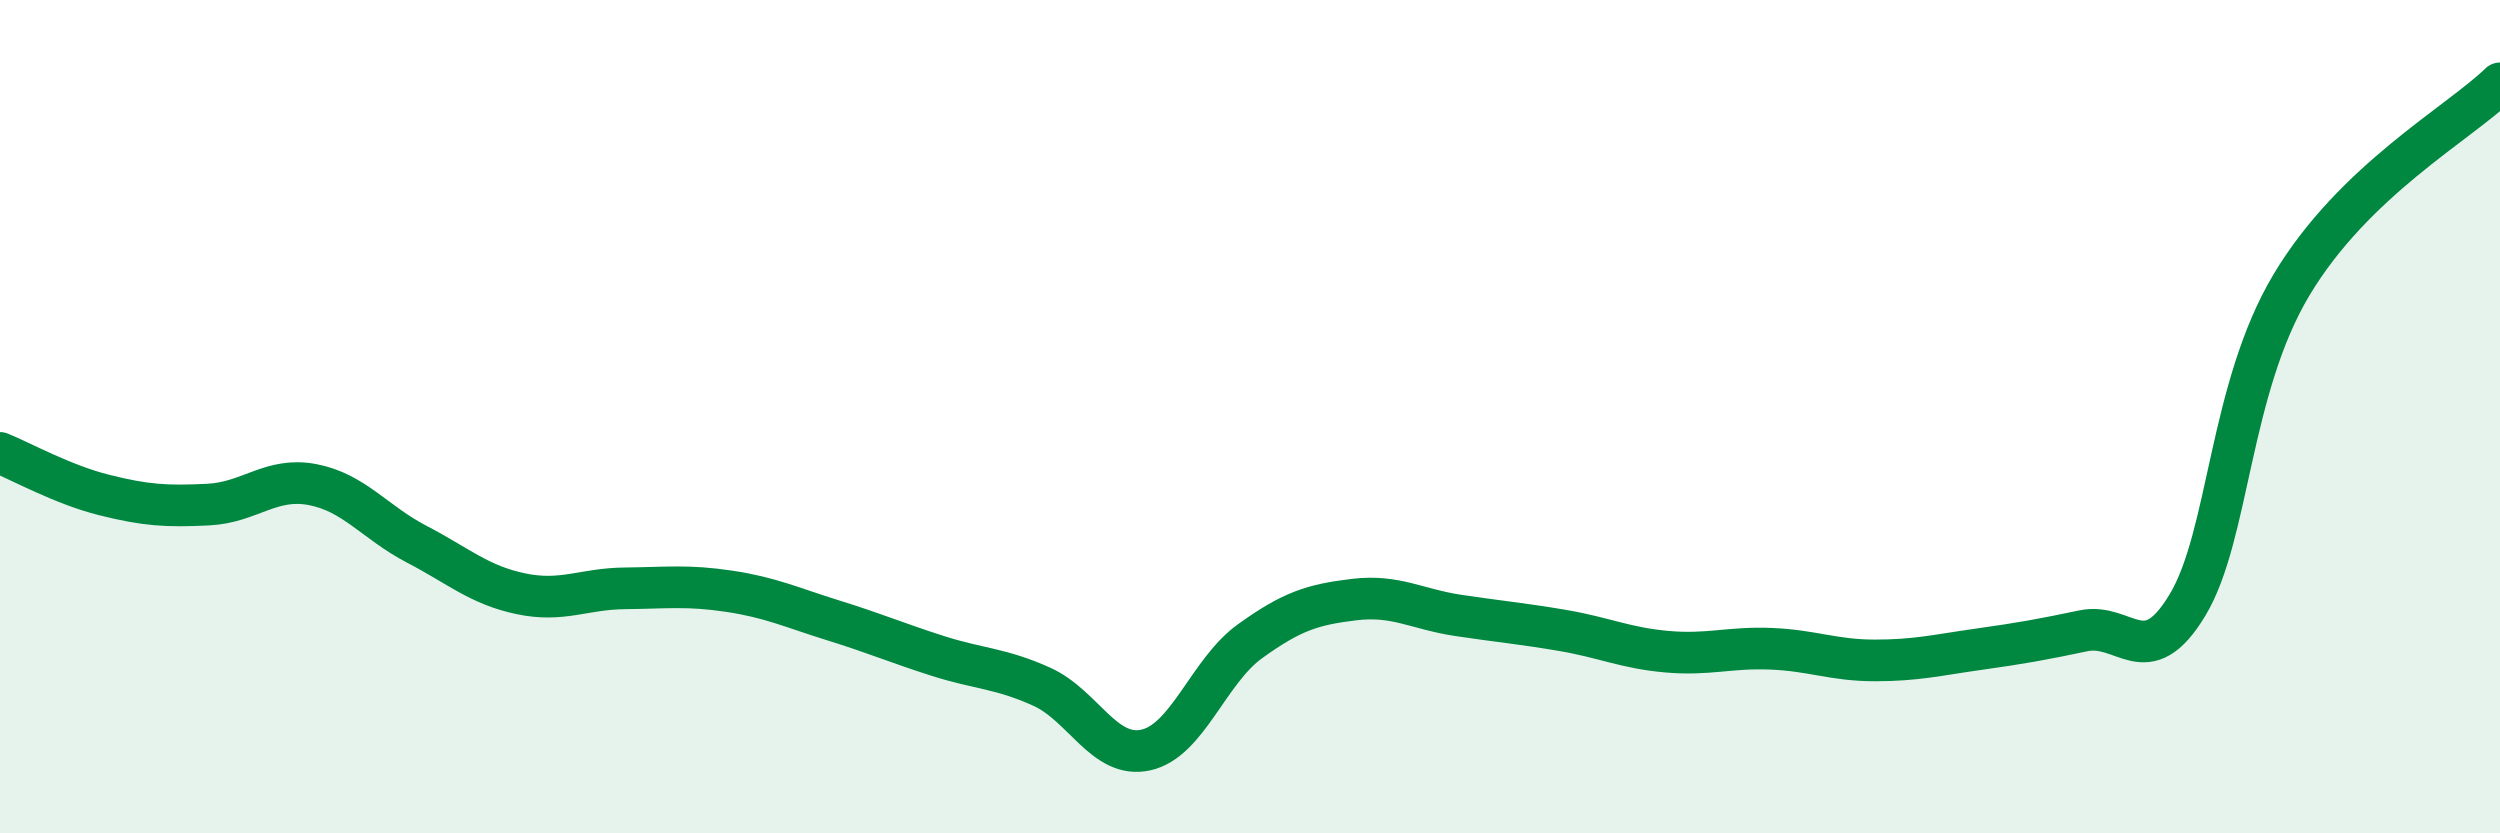
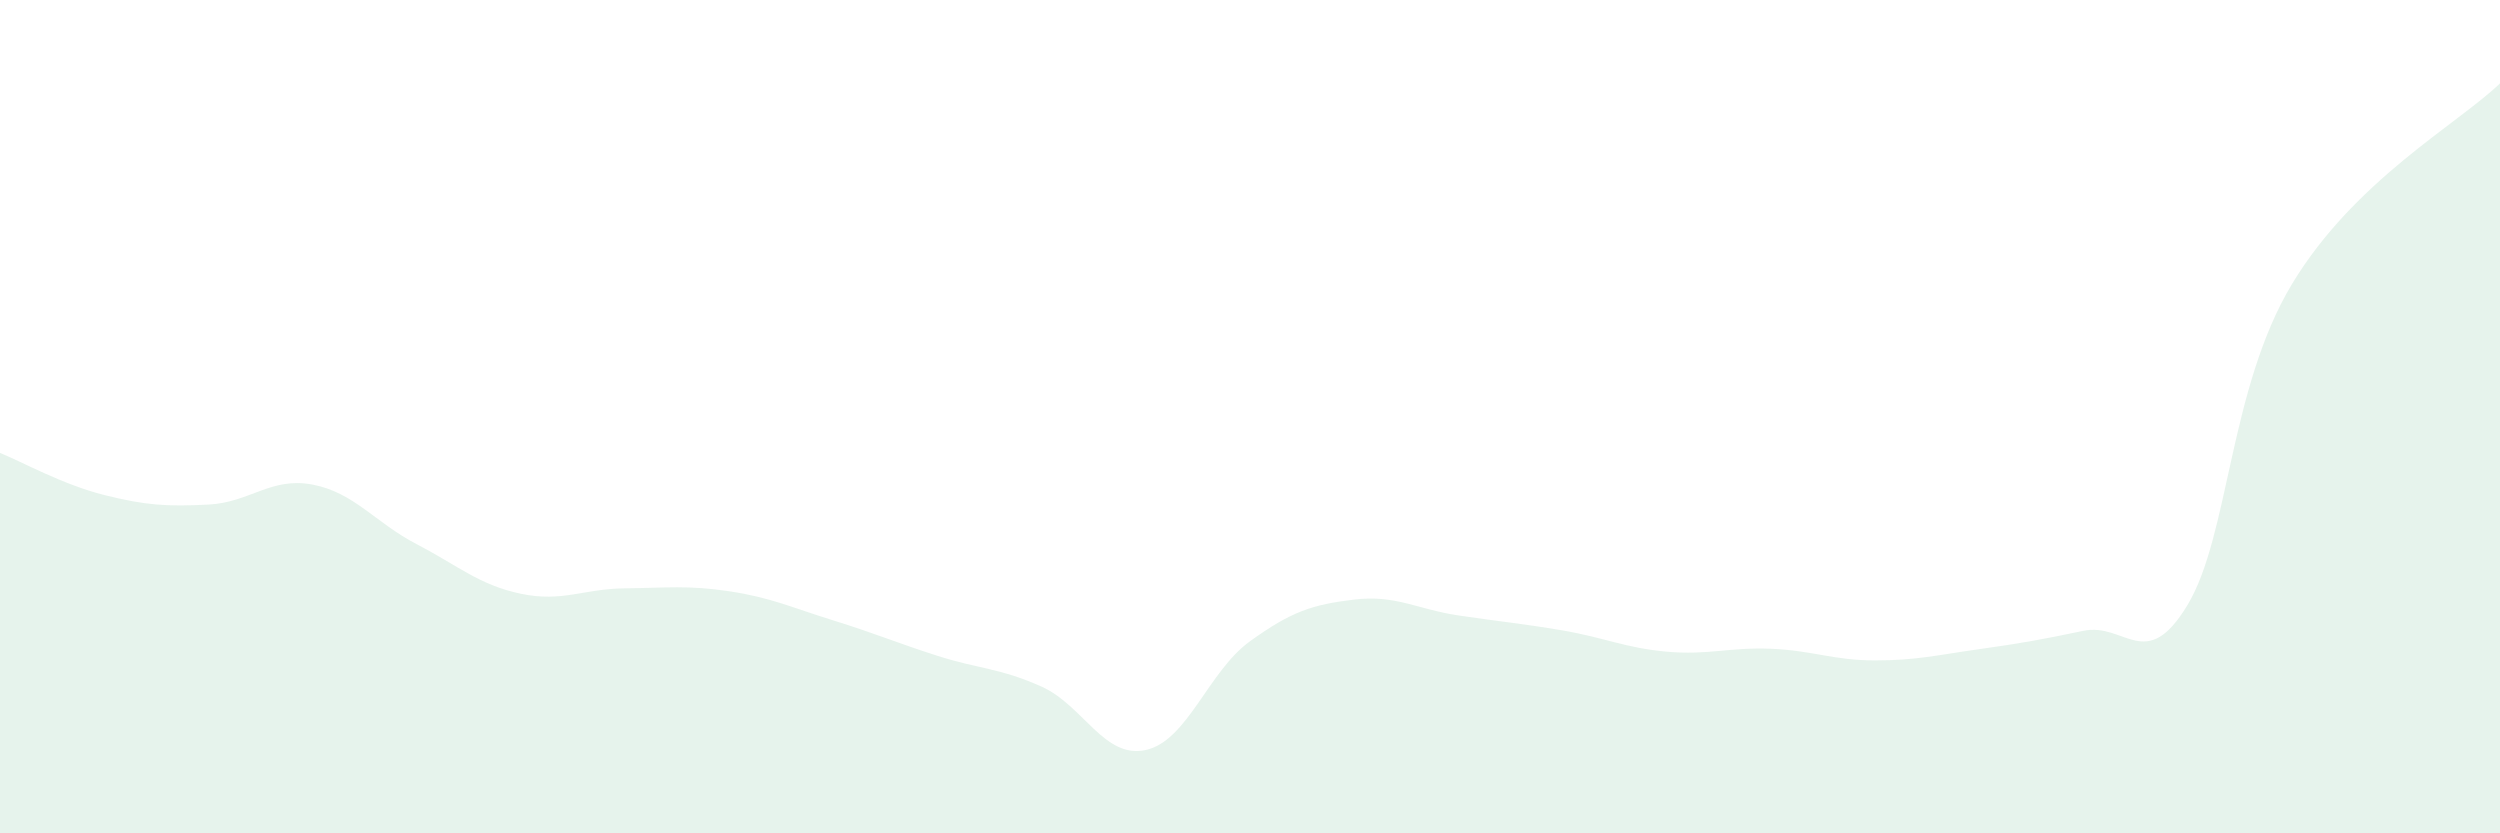
<svg xmlns="http://www.w3.org/2000/svg" width="60" height="20" viewBox="0 0 60 20">
  <path d="M 0,10.87 C 0.5,11.07 1.5,11.63 2.5,11.88 C 3.5,12.13 4,12.16 5,12.11 C 6,12.06 6.5,11.44 7.5,11.63 C 8.5,11.82 9,12.54 10,13.06 C 11,13.58 11.5,14.04 12.5,14.25 C 13.5,14.46 14,14.13 15,14.12 C 16,14.11 16.5,14.04 17.5,14.19 C 18.5,14.34 19,14.58 20,14.89 C 21,15.2 21.5,15.42 22.5,15.74 C 23.5,16.06 24,16.03 25,16.48 C 26,16.93 26.5,18.22 27.5,18 C 28.5,17.78 29,16.11 30,15.39 C 31,14.67 31.5,14.51 32.5,14.39 C 33.5,14.27 34,14.62 35,14.77 C 36,14.92 36.5,14.96 37.5,15.13 C 38.5,15.3 39,15.55 40,15.64 C 41,15.73 41.5,15.53 42.5,15.57 C 43.5,15.61 44,15.85 45,15.85 C 46,15.85 46.5,15.72 47.5,15.58 C 48.5,15.44 49,15.35 50,15.14 C 51,14.93 51.5,16.18 52.5,14.52 C 53.5,12.86 53.5,9.33 55,6.83 C 56.5,4.33 59,2.97 60,2L60 20L0 20Z" fill="#008740" opacity="0.1" stroke-linecap="round" stroke-linejoin="round" />
-   <path d="M 0,10.87 C 0.5,11.07 1.5,11.63 2.5,11.88 C 3.5,12.13 4,12.16 5,12.11 C 6,12.06 6.5,11.44 7.5,11.63 C 8.5,11.82 9,12.54 10,13.06 C 11,13.58 11.5,14.04 12.5,14.25 C 13.5,14.46 14,14.13 15,14.12 C 16,14.11 16.5,14.04 17.5,14.19 C 18.5,14.34 19,14.58 20,14.89 C 21,15.2 21.5,15.42 22.5,15.74 C 23.5,16.06 24,16.03 25,16.48 C 26,16.93 26.5,18.22 27.5,18 C 28.5,17.78 29,16.11 30,15.39 C 31,14.67 31.5,14.51 32.5,14.39 C 33.5,14.27 34,14.62 35,14.77 C 36,14.92 36.5,14.96 37.5,15.13 C 38.5,15.3 39,15.55 40,15.64 C 41,15.73 41.5,15.53 42.5,15.57 C 43.5,15.61 44,15.85 45,15.85 C 46,15.85 46.5,15.72 47.5,15.58 C 48.5,15.44 49,15.35 50,15.14 C 51,14.93 51.5,16.18 52.5,14.52 C 53.5,12.86 53.5,9.33 55,6.83 C 56.5,4.33 59,2.97 60,2" stroke="#008740" stroke-width="1" fill="none" stroke-linecap="round" stroke-linejoin="round" />
</svg>